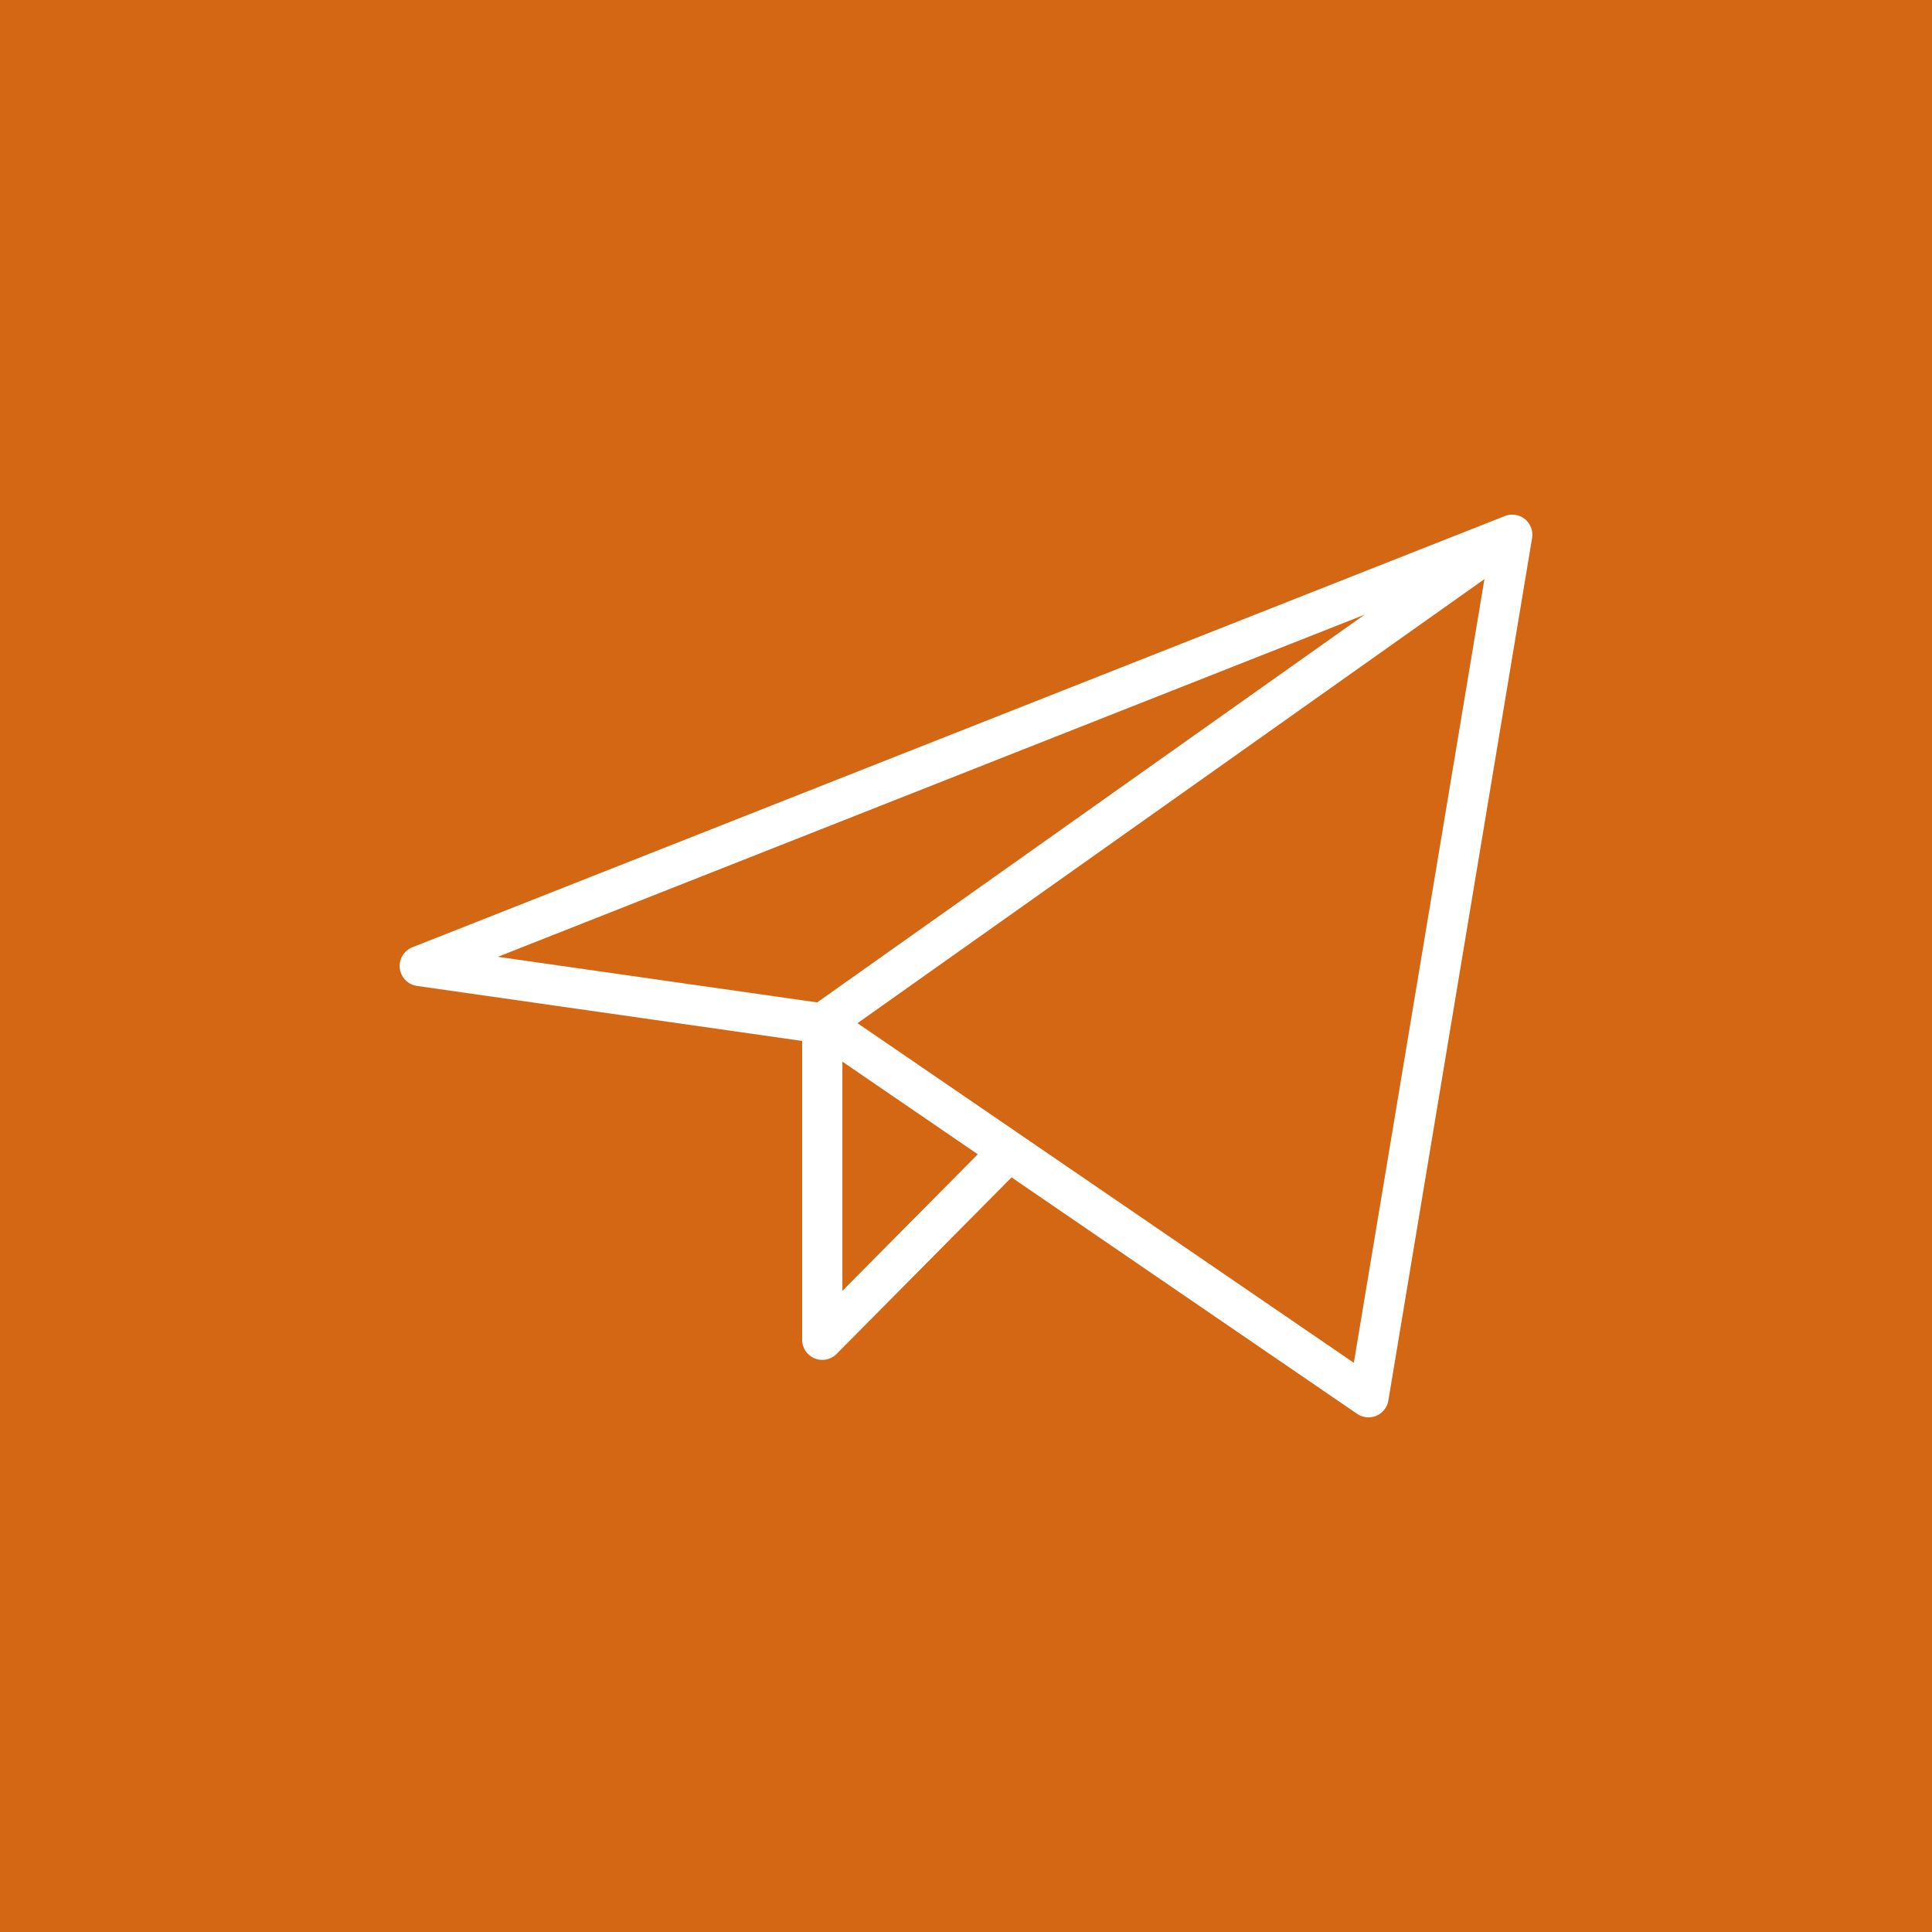
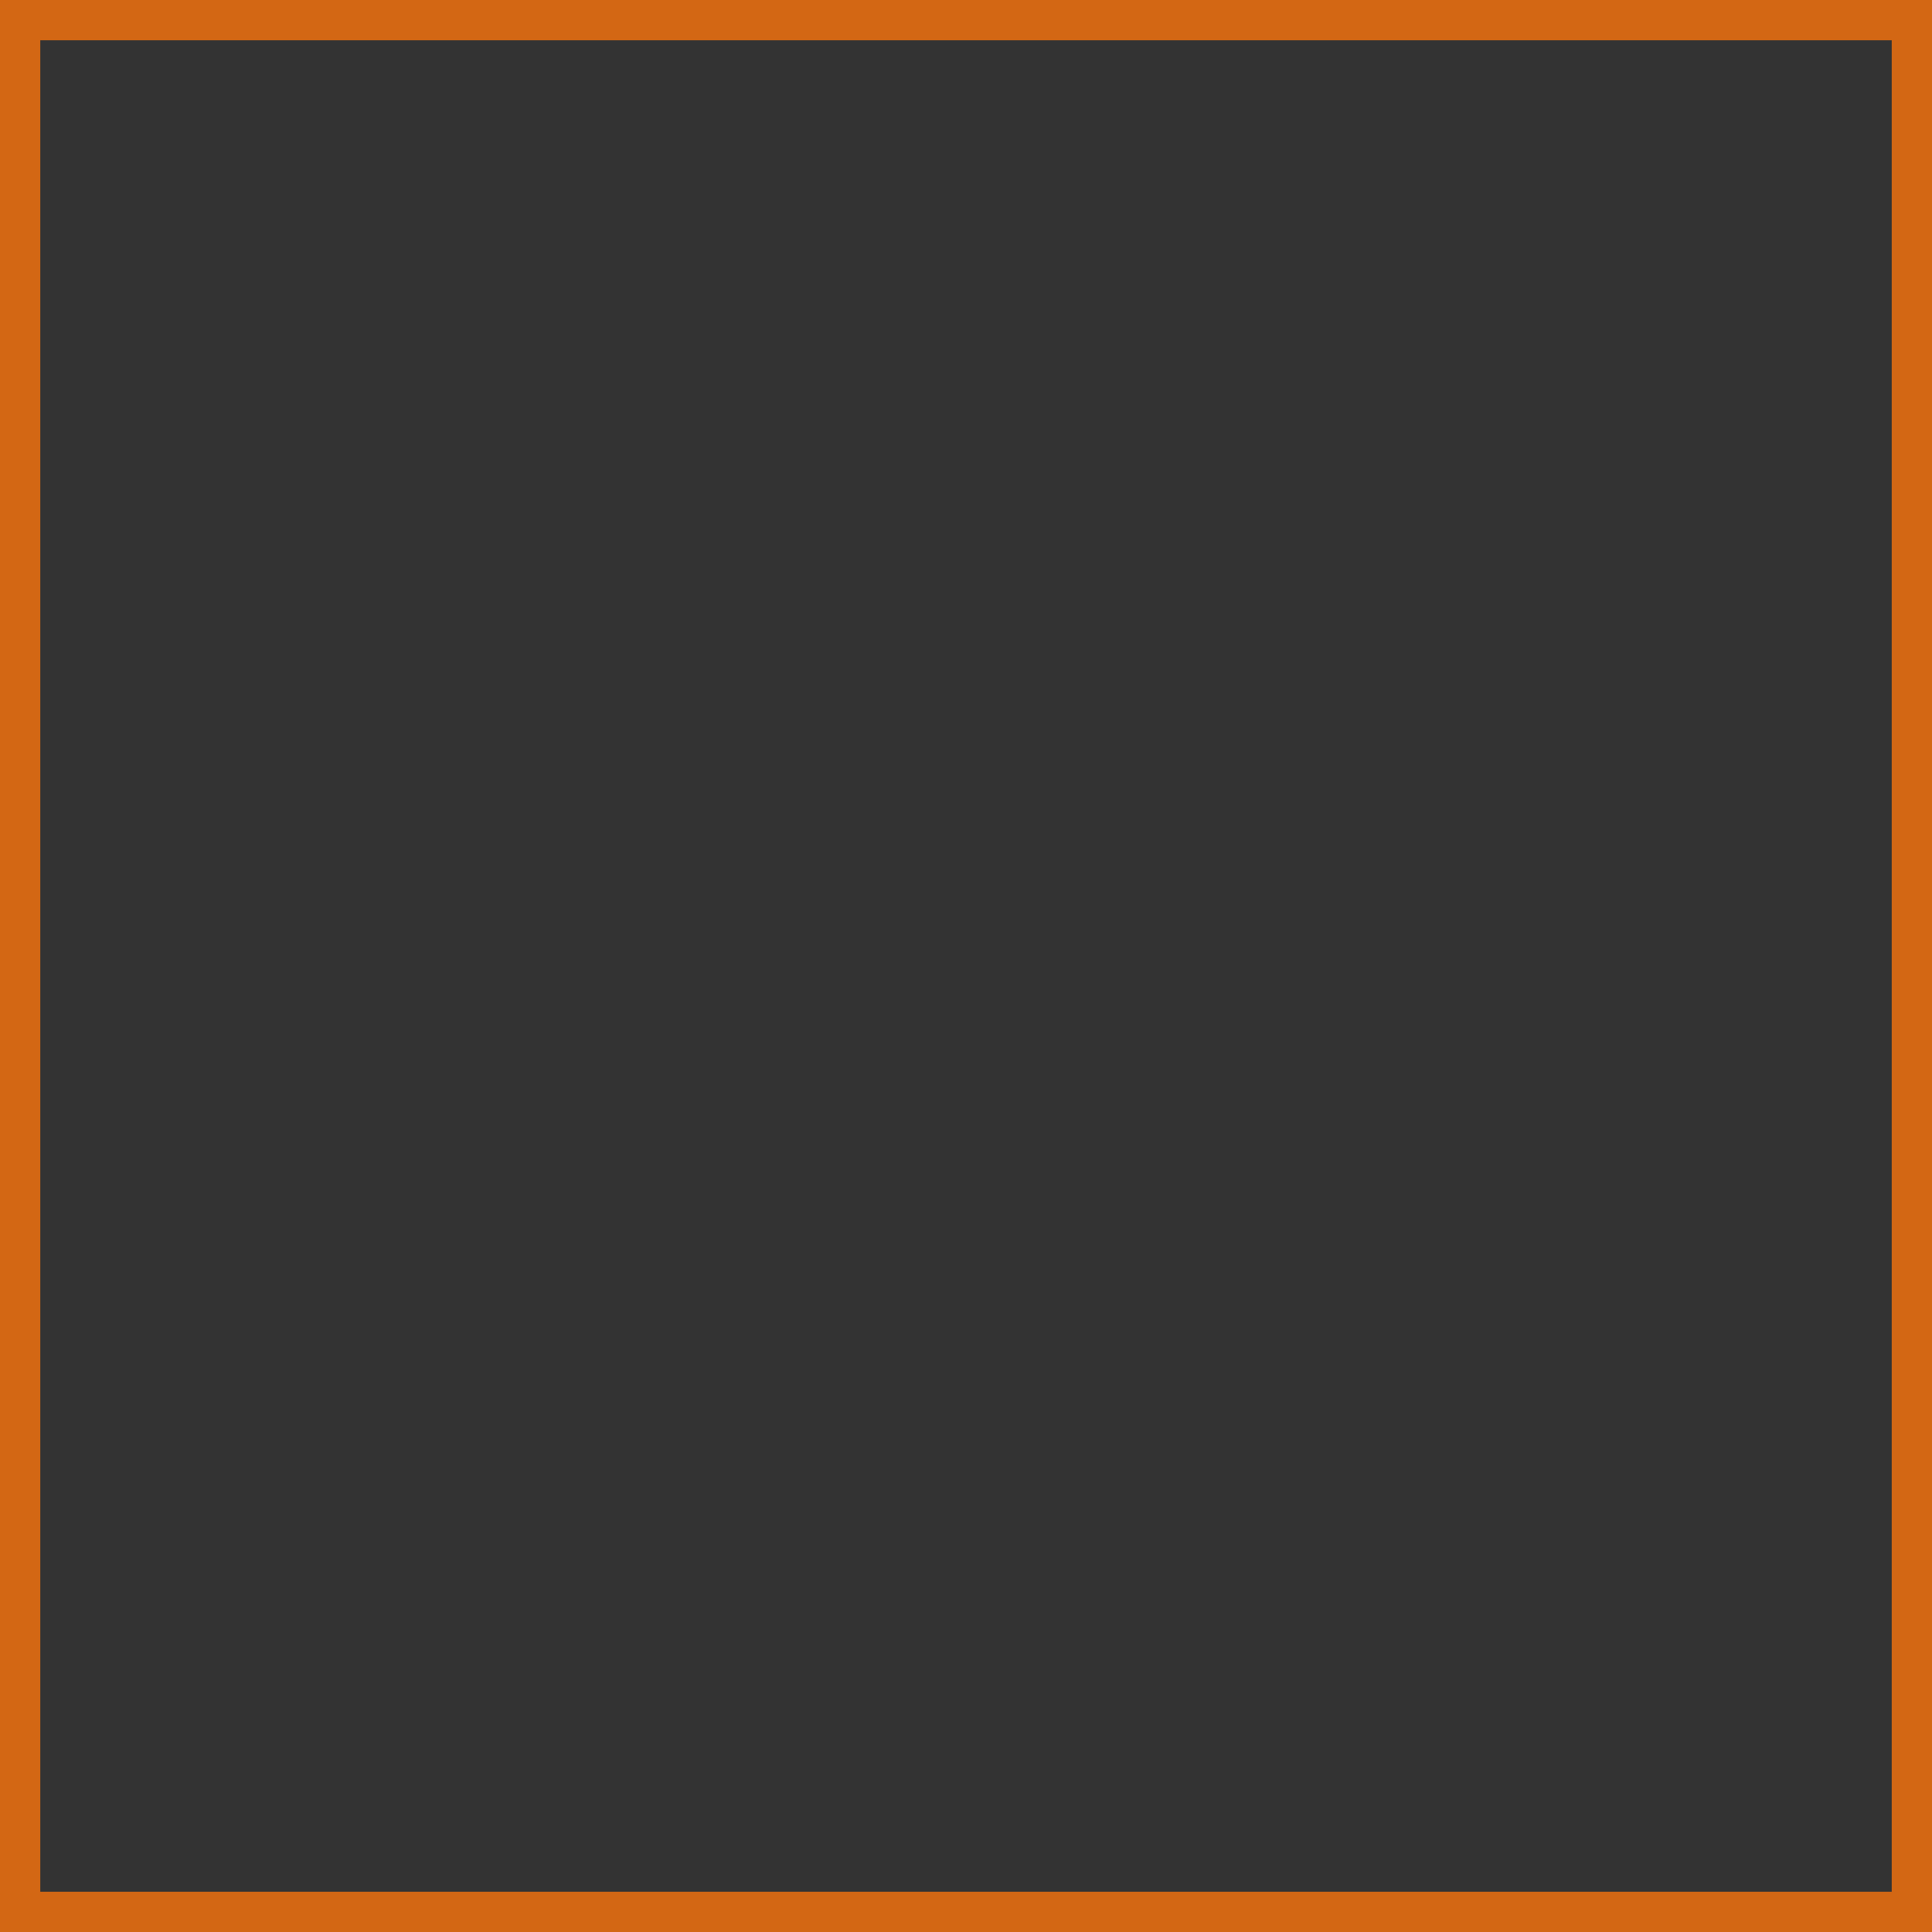
<svg xmlns="http://www.w3.org/2000/svg" width="48" height="48" viewBox="0 0 48 48" fill="none">
  <rect x="0" y="0" width="48" height="48" fill="#333333" stroke="none" />
-   <rect x="0.5" y="0.5" width="47" height="47" fill="#D36714" />
  <rect x="0.5" y="0.5" width="47" height="47" stroke="#D36714" />
-   <path d="M37.571 13.286L10.429 24L20.429 25.428M37.571 13.286L34 34.714L20.429 25.428M37.571 13.286L20.429 25.428M20.429 25.428V33.286L25.07 28.604" stroke="white" stroke-linecap="round" stroke-linejoin="round" />
</svg>